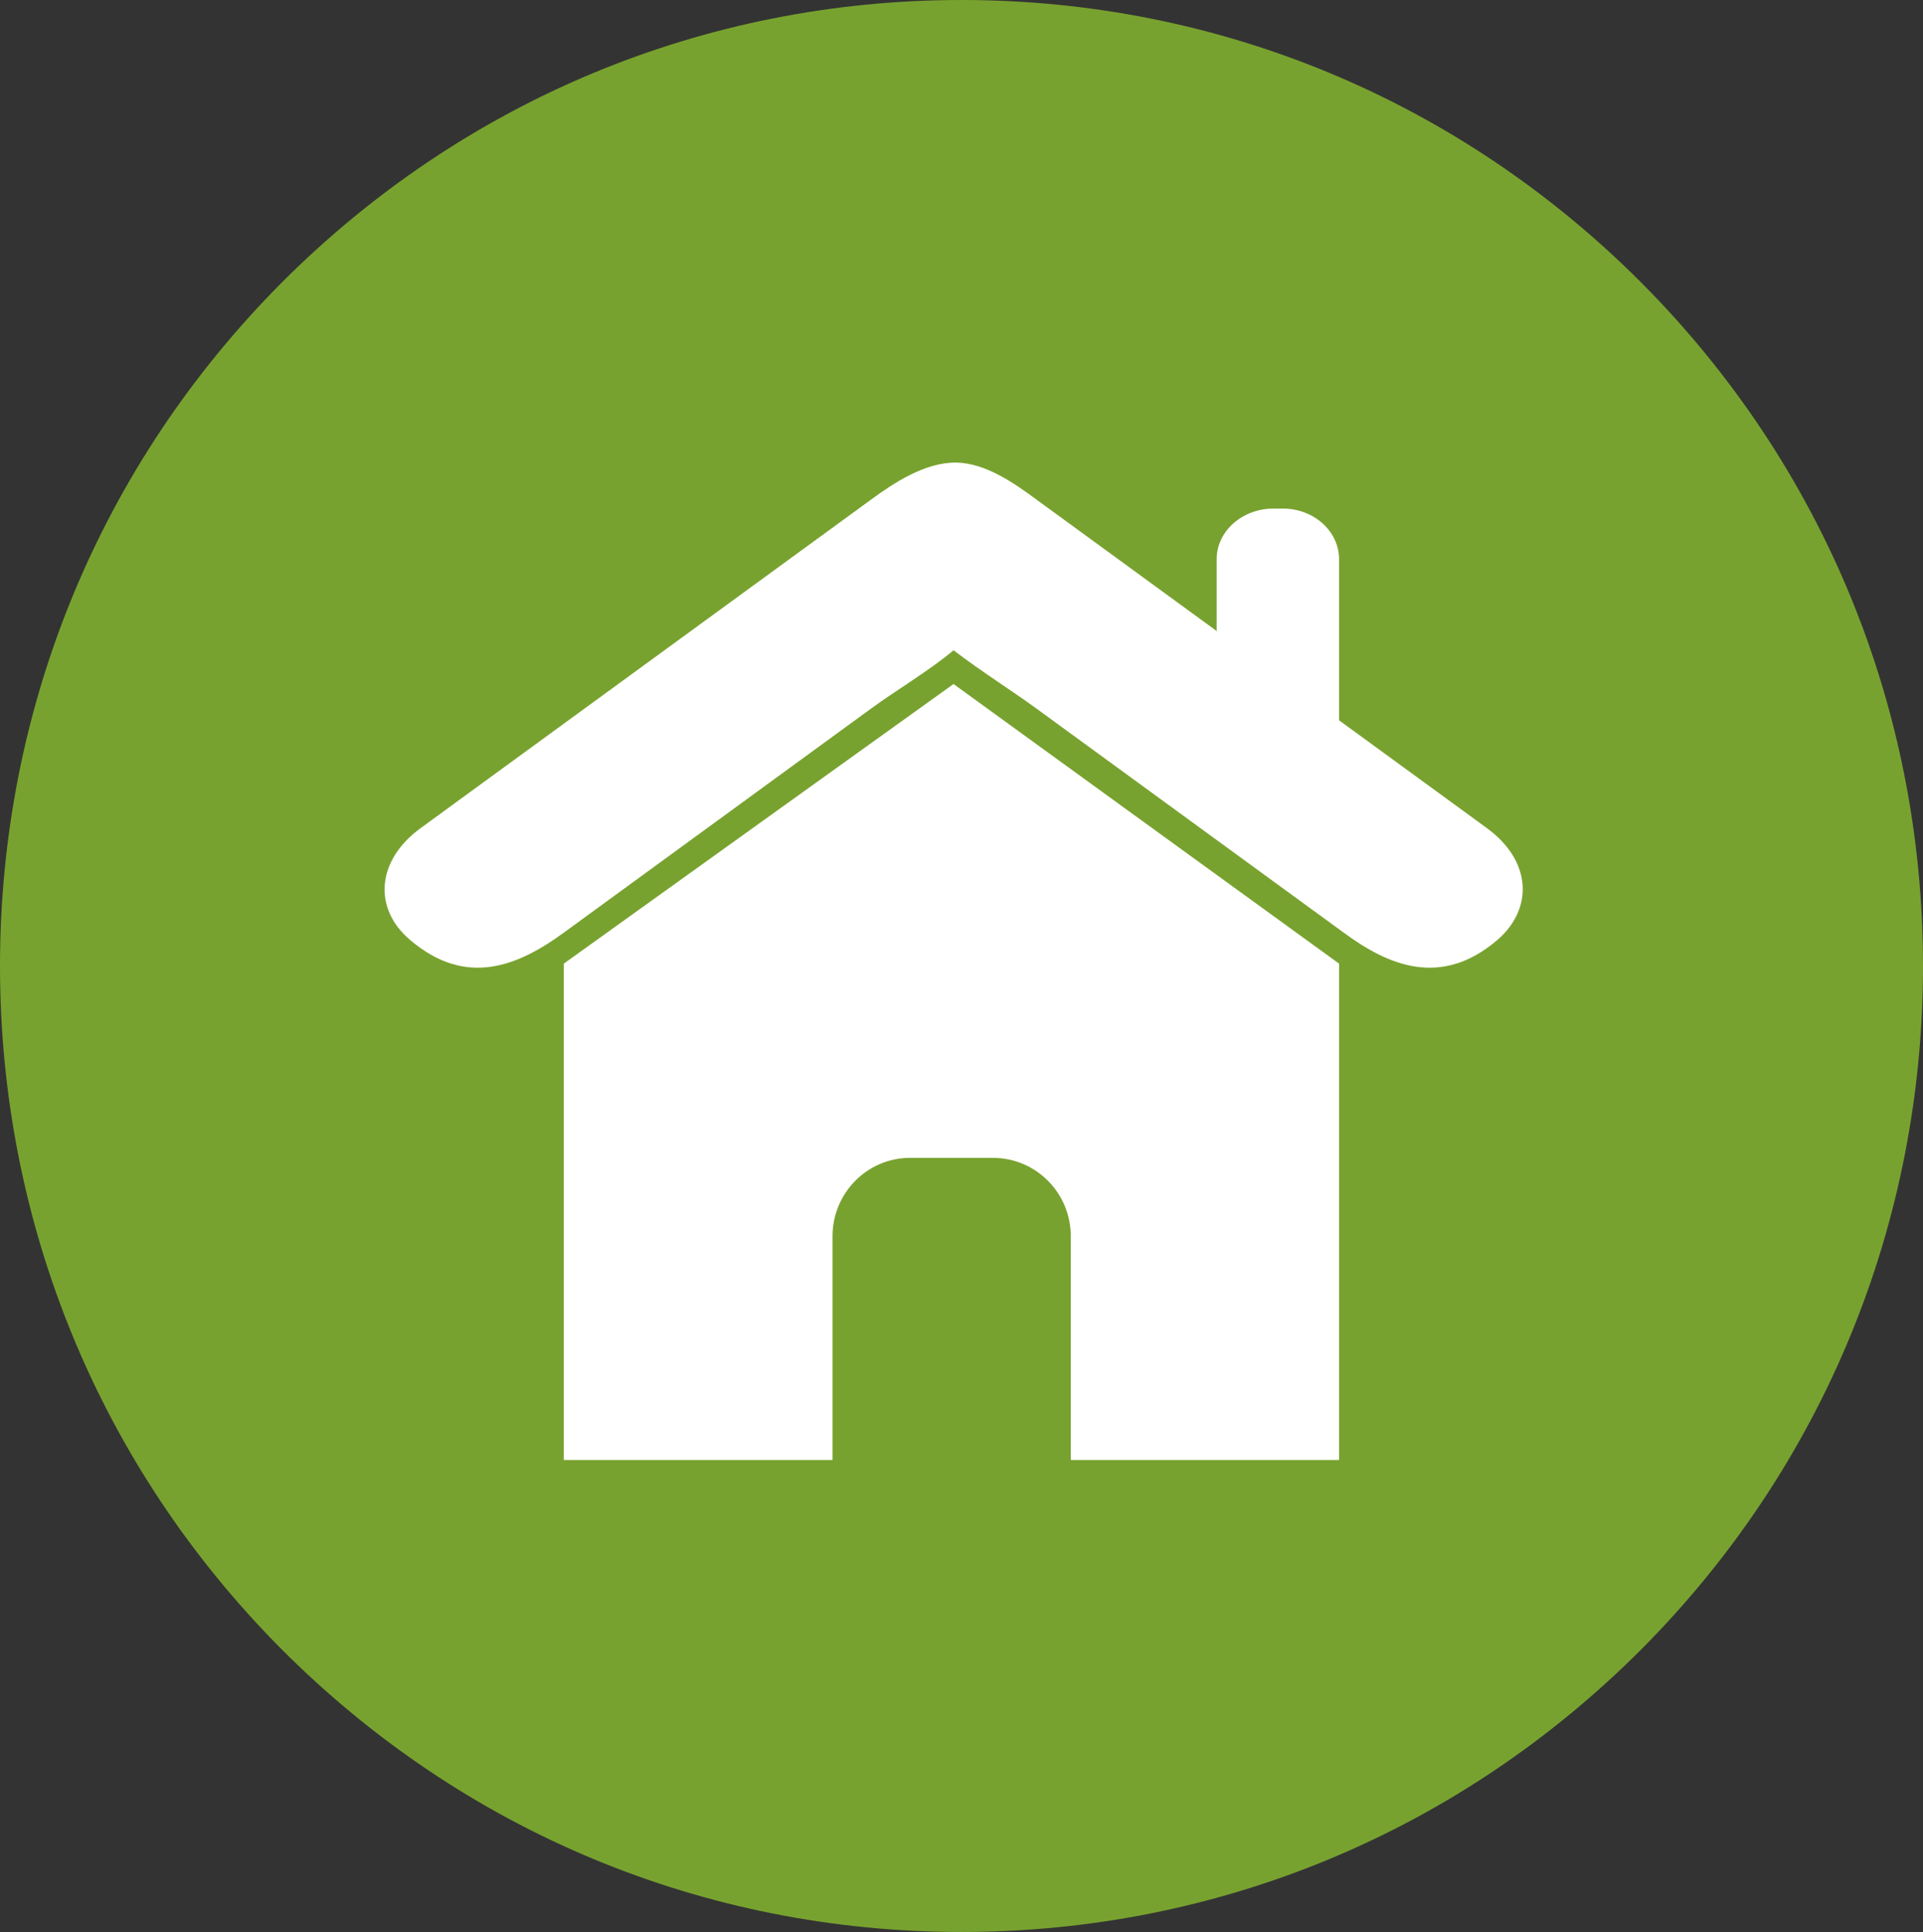
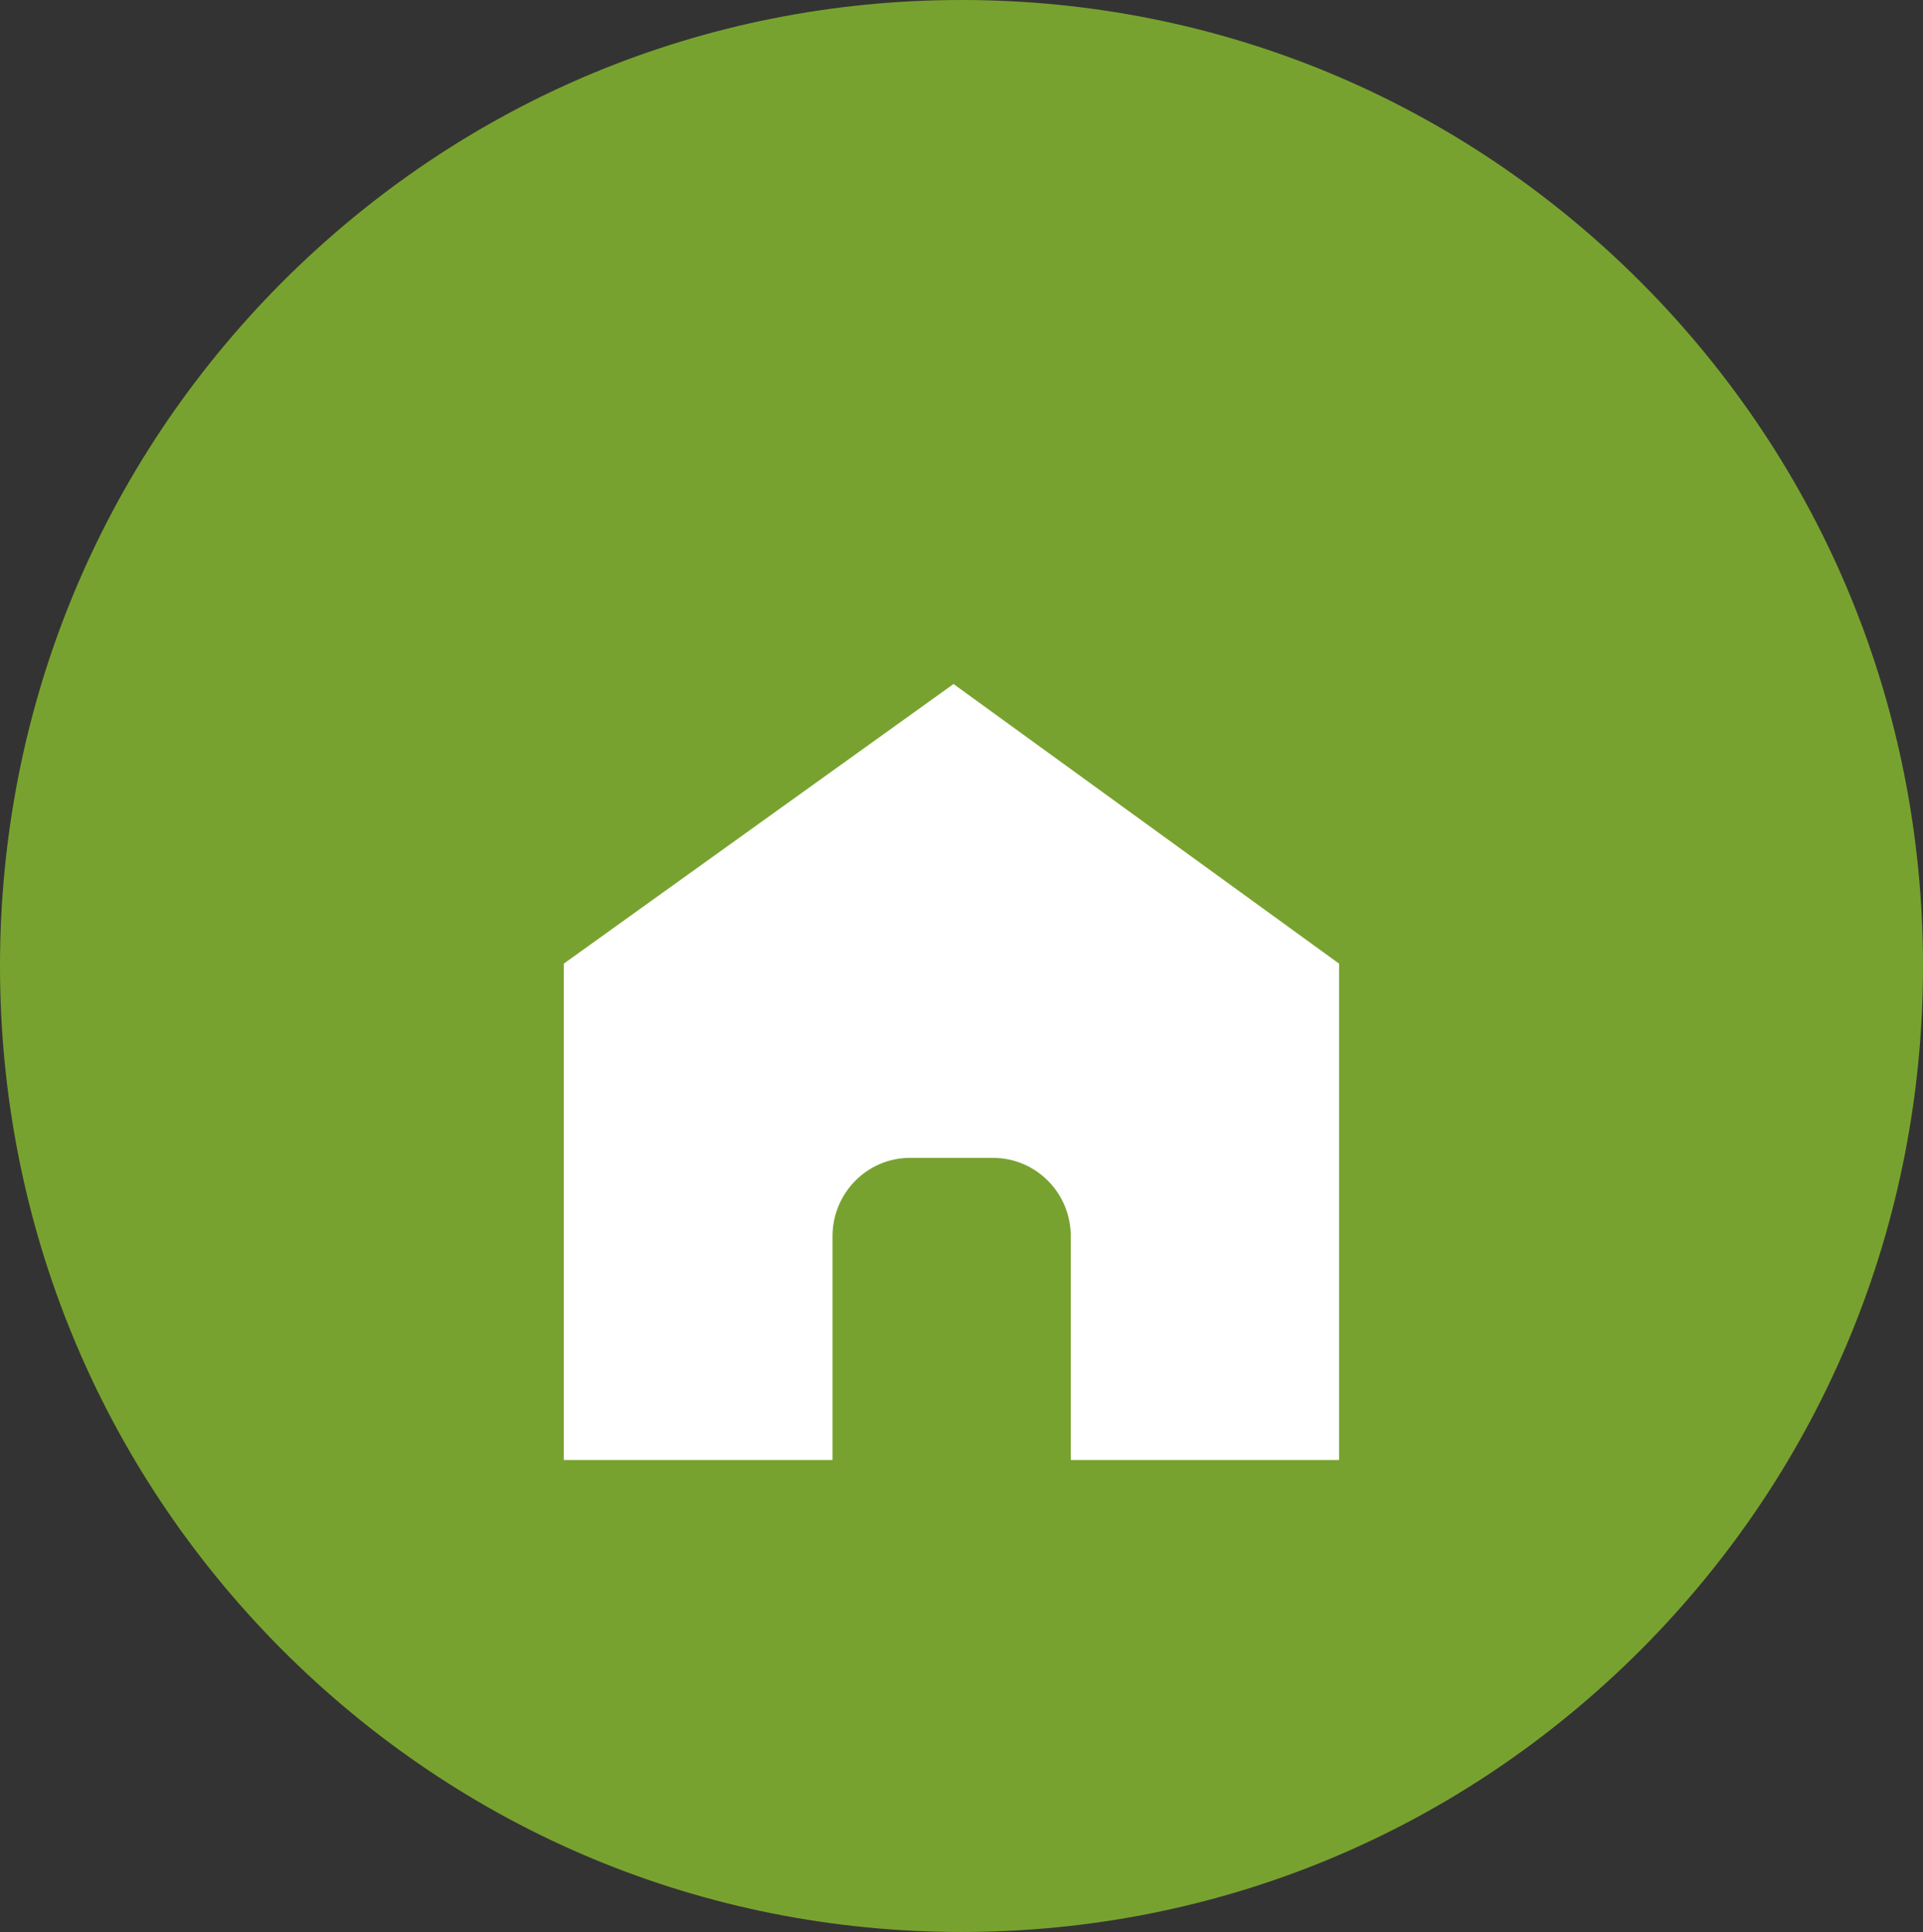
<svg xmlns="http://www.w3.org/2000/svg" id="Layer_1" x="0px" y="0px" width="41px" height="41.18px" viewBox="0 0 41 41.18" xml:space="preserve">
  <rect x="0" y="0" width="41" height="41.18" fill="#333333" stroke="none" />
  <g>
    <path fill="#78A22F" d="M20.5,41.18c-5.48,0-10.62-2.14-14.5-6.03c-3.87-3.89-6-9.06-6-14.56S2.13,9.92,6,6.03   C9.88,2.14,15.02,0,20.5,0S31.12,2.14,35,6.03c3.87,3.89,6,9.06,6,14.56s-2.13,10.67-6,14.56C31.12,39.04,25.98,41.18,20.5,41.18z" />
    <g>
      <g>
-         <path fill="#FFFFFF" d="M31.92,20.04c0.78-0.67,0.74-1.69-0.22-2.39l-9.6-7c-0.46-0.34-1.08-0.78-1.71-0.79     c-0.66-0.01-1.33,0.43-1.82,0.79l-9.6,7c-0.96,0.7-1.01,1.73-0.22,2.39c1.2,1.02,2.31,0.54,3.27-0.16l6.57-4.79     c0.48-0.35,1.3-0.85,1.74-1.23c0.59,0.45,1.27,0.88,1.75,1.23l6.57,4.79C29.6,20.58,30.72,21.06,31.92,20.04z" />
-         <path fill="#FFFFFF" d="M28.55,15.4c0,0.59-0.54,1.08-1.2,1.08h-0.2c-0.66,0-1.21-0.49-1.21-1.08v-3.48     c0-0.6,0.55-1.08,1.21-1.08h0.2c0.66,0,1.2,0.48,1.2,1.08V15.4z" />
-       </g>
+         </g>
      <path fill="#FFFFFF" d="M20.33,14.58l-8.31,5.96v10.58h5.73v-4.77c0-0.92,0.74-1.67,1.65-1.67h1.77c0.92,0,1.66,0.75,1.66,1.67    v4.77h5.72V20.54L20.33,14.58z" />
    </g>
  </g>
</svg>